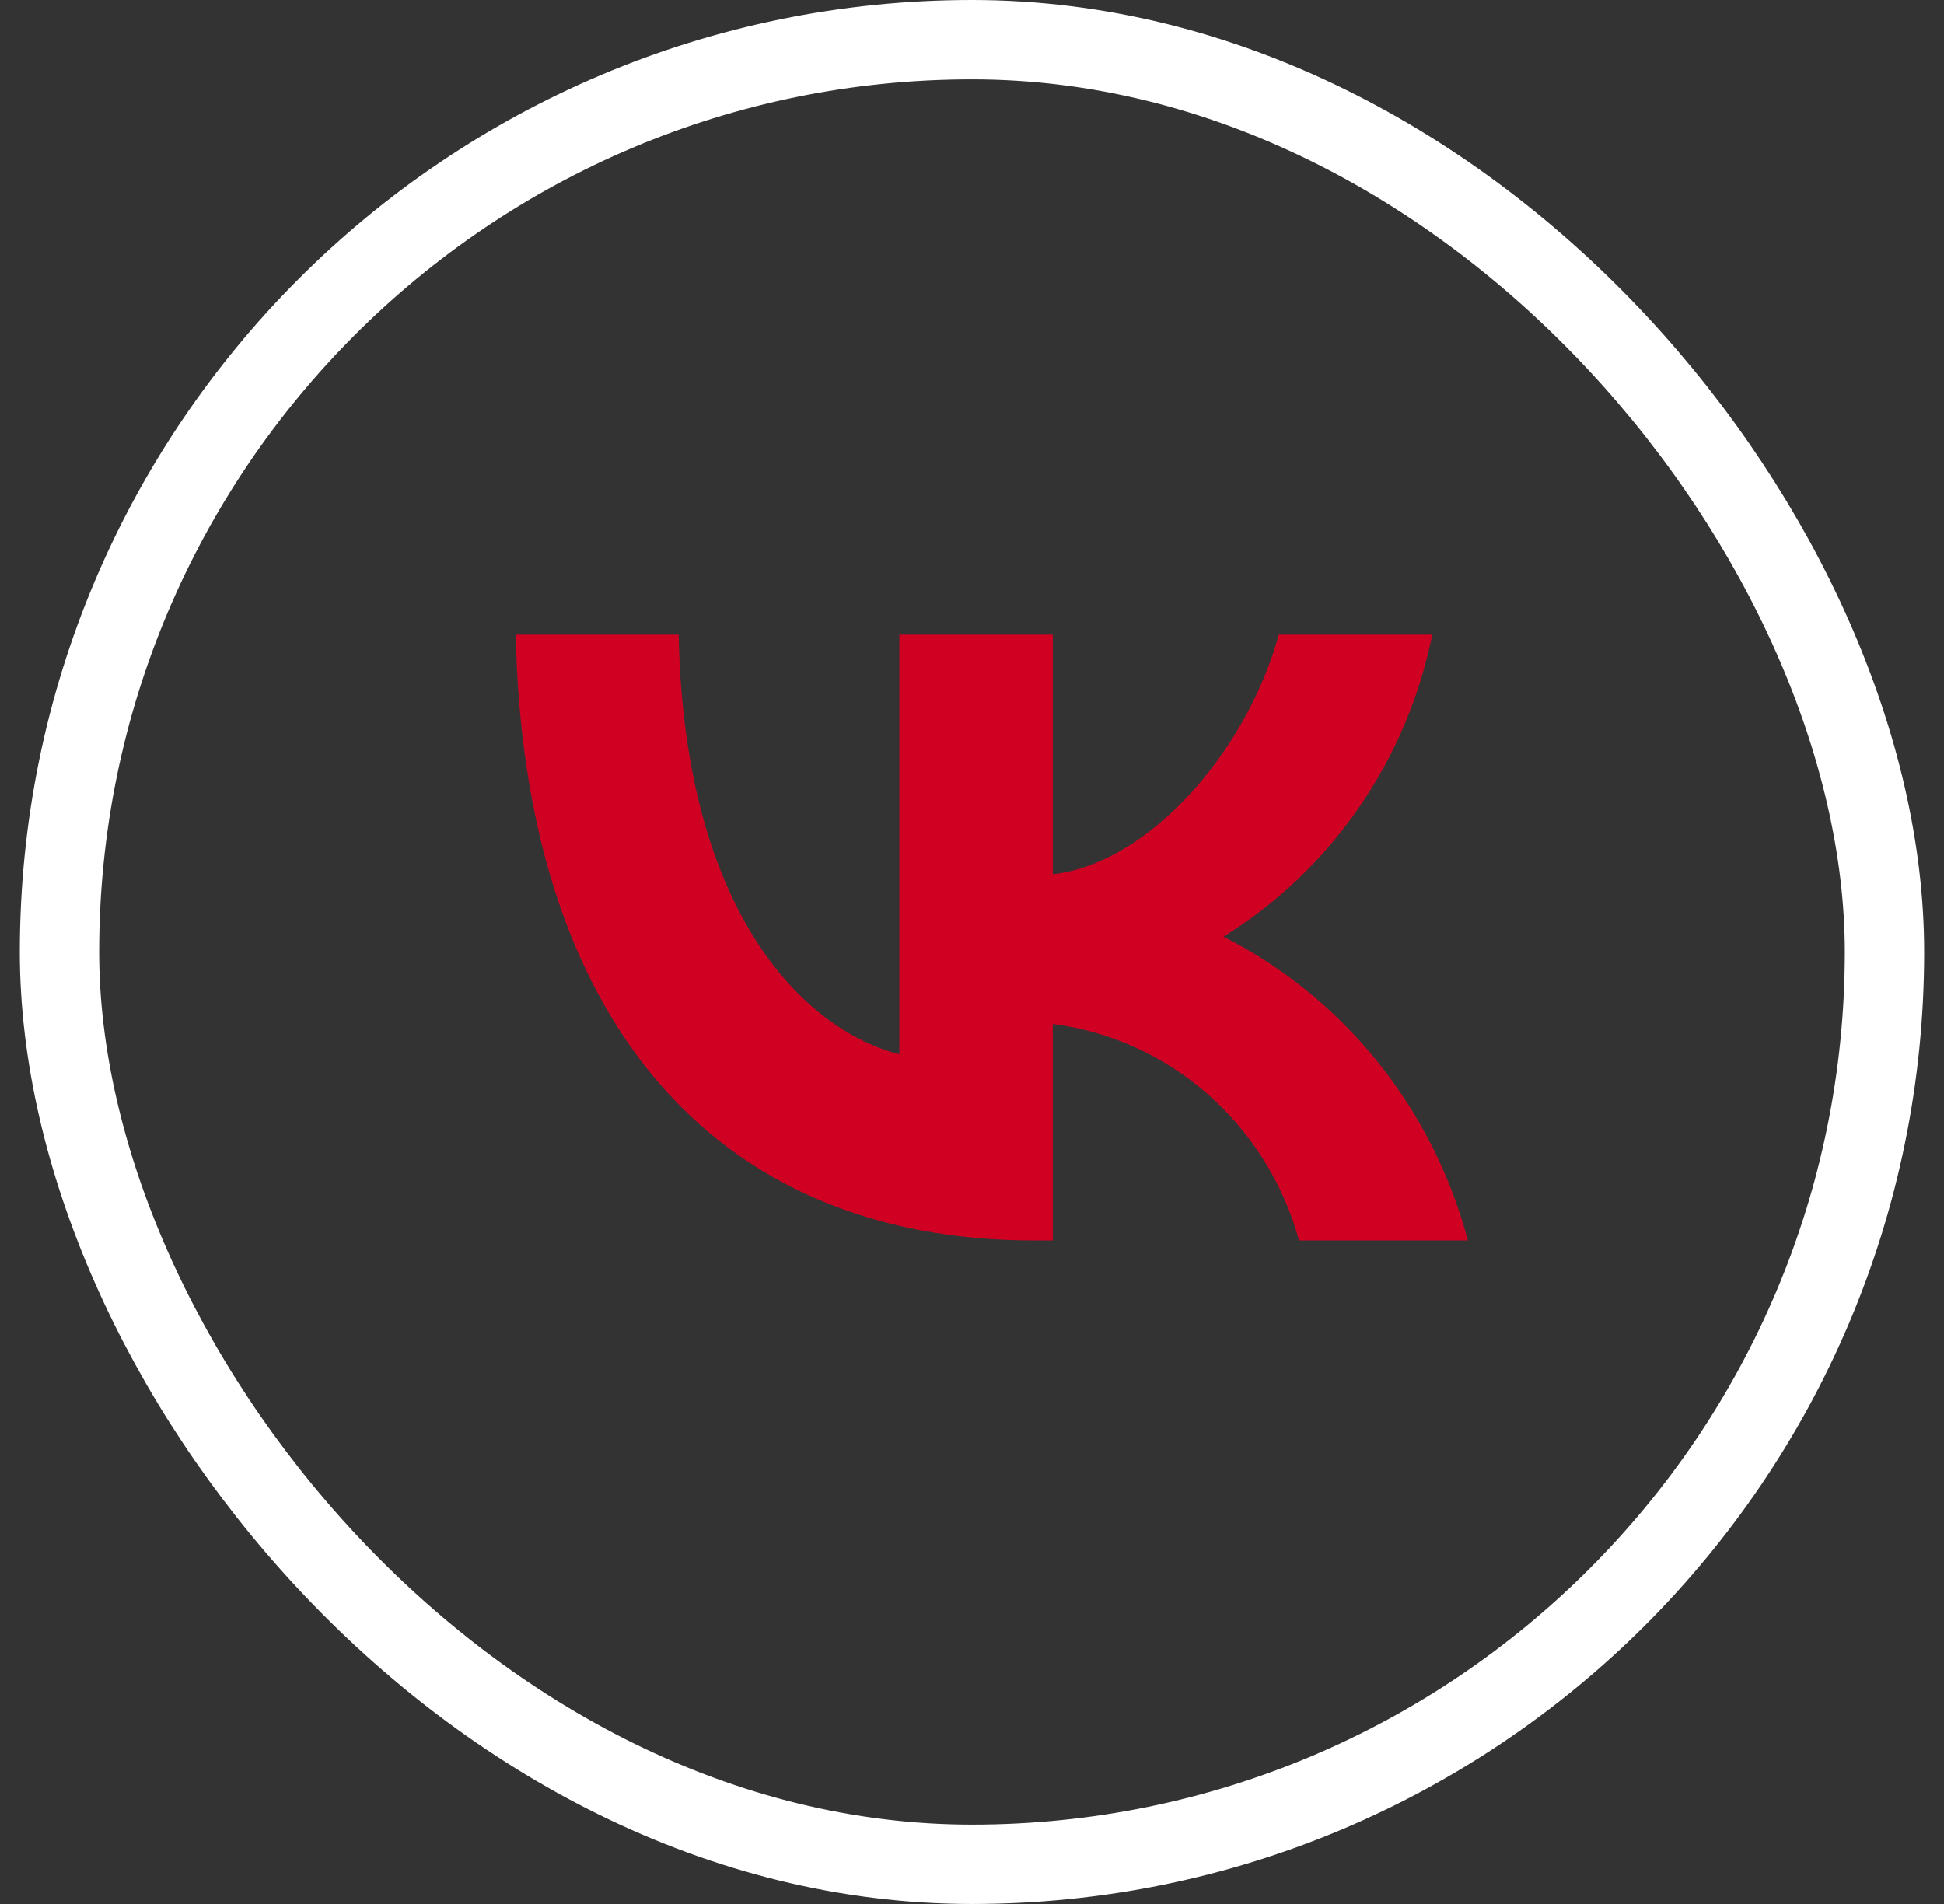
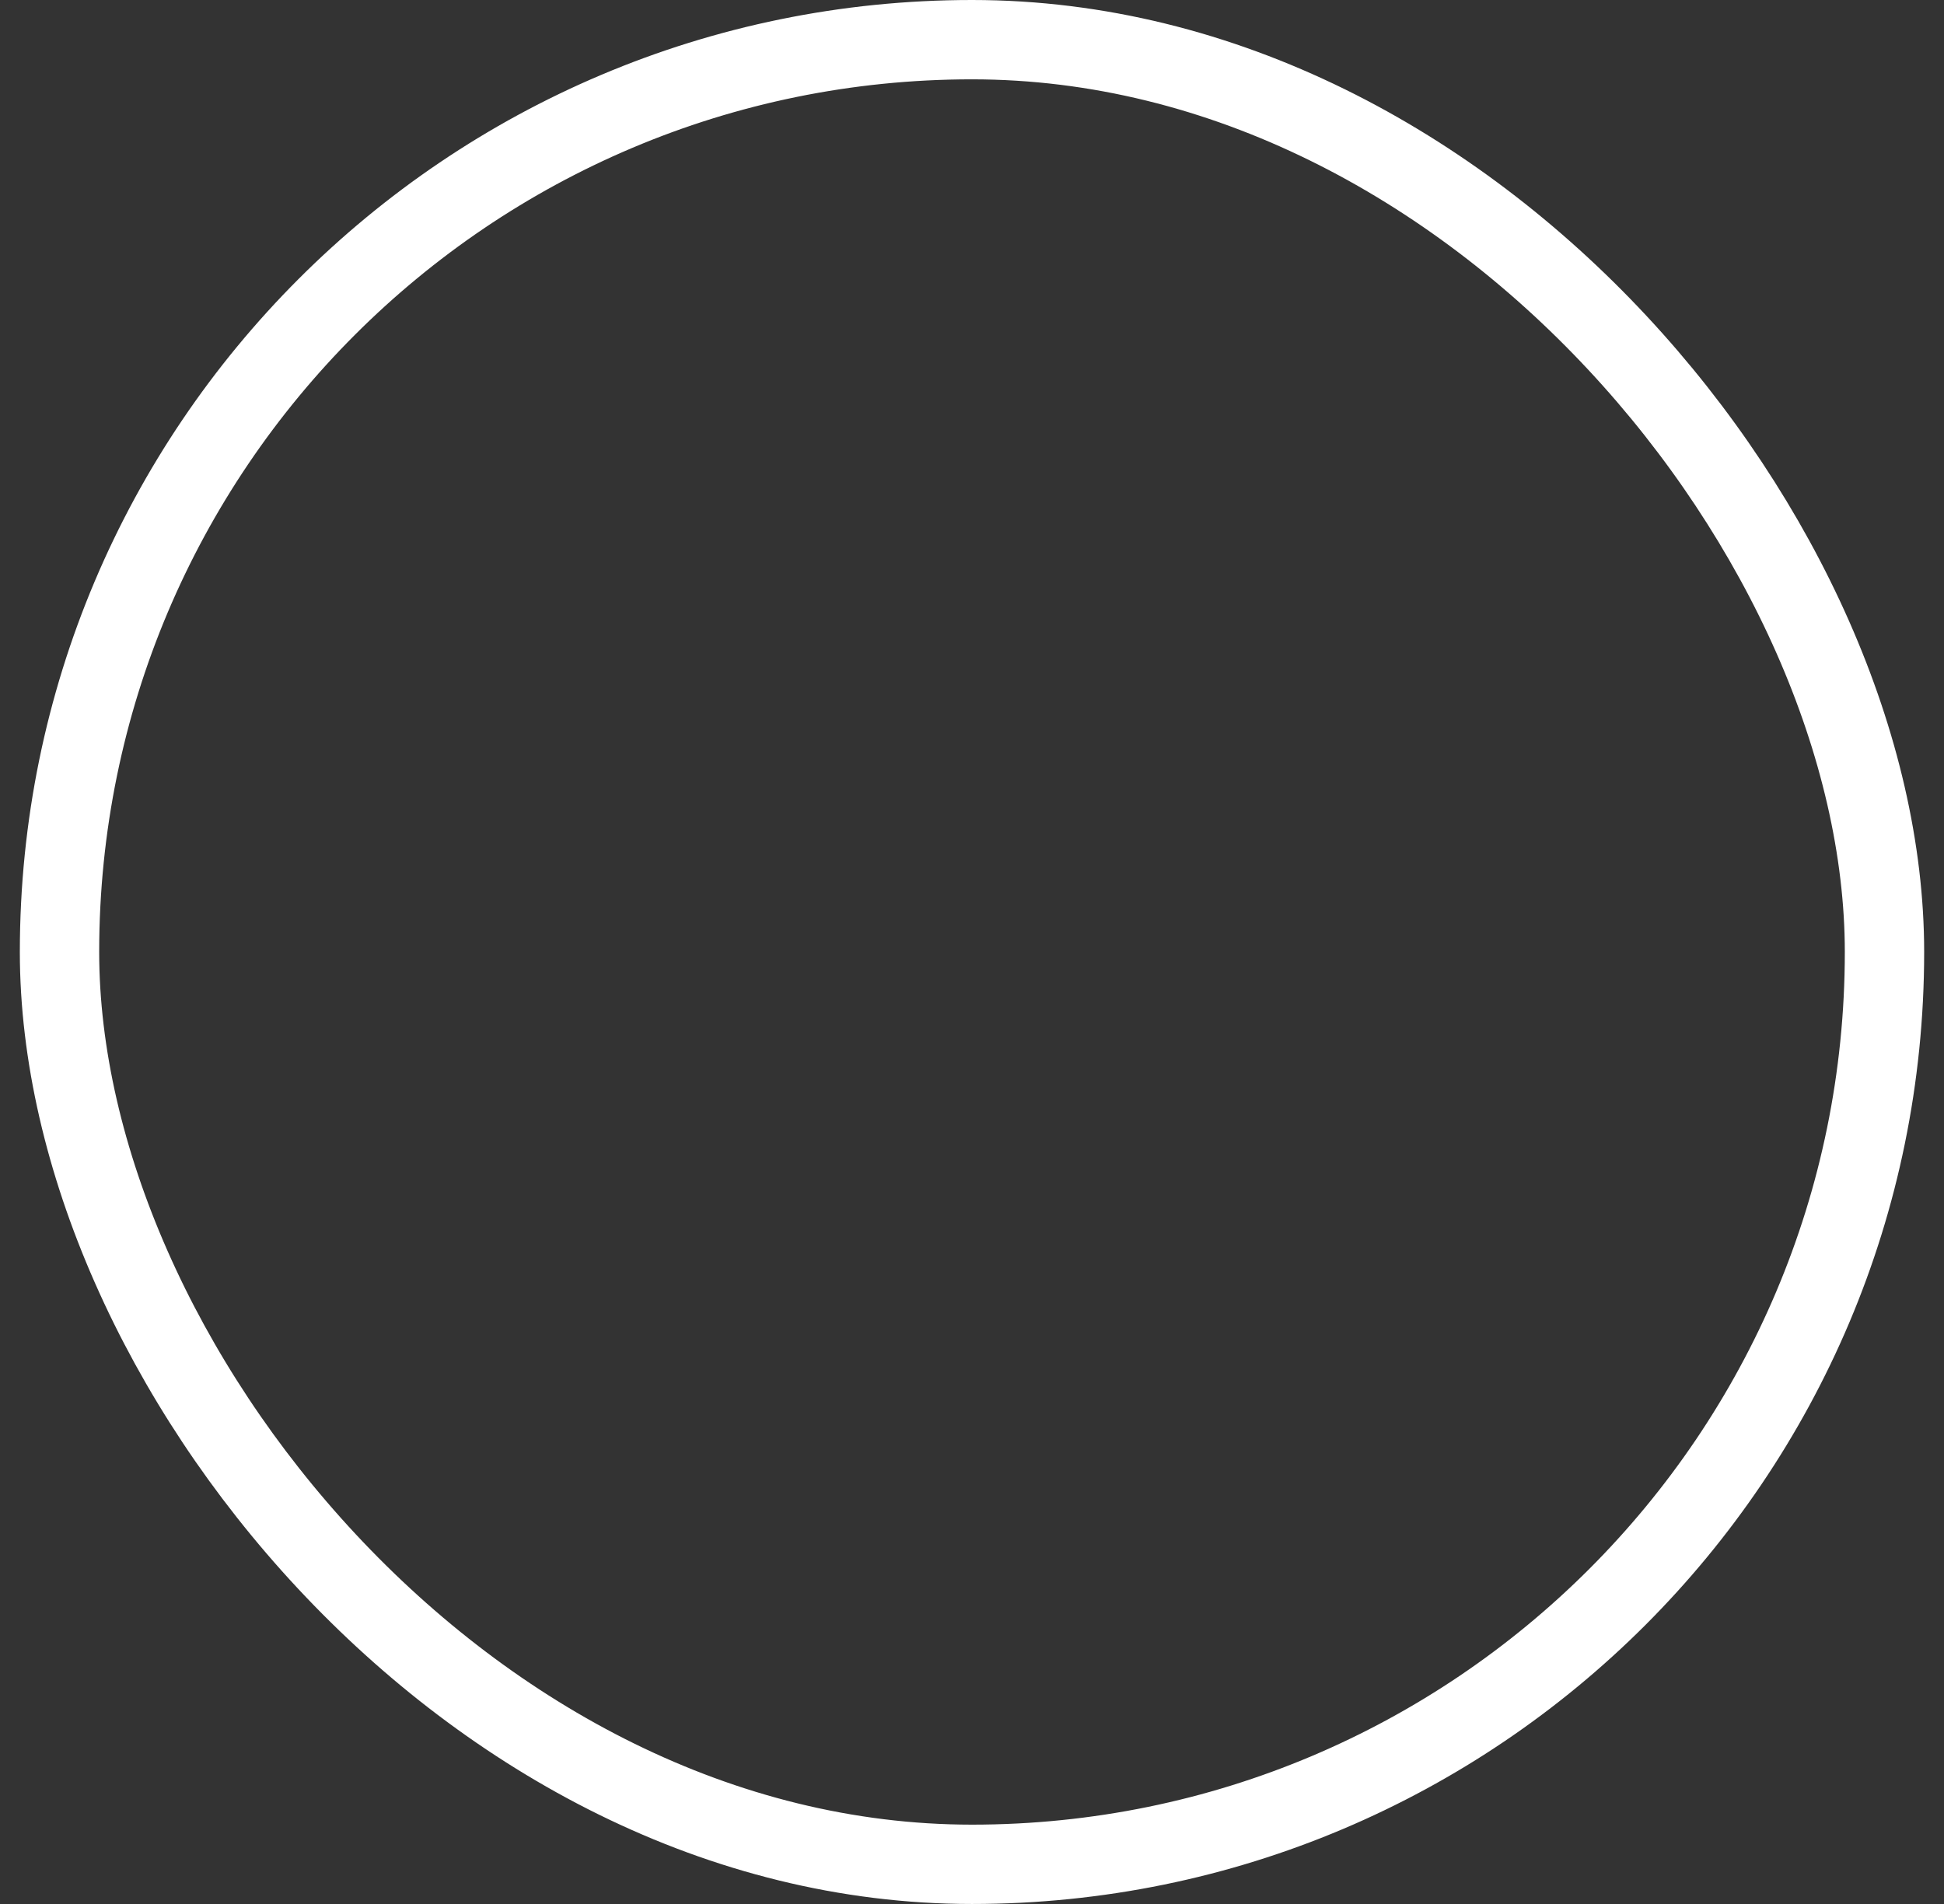
<svg xmlns="http://www.w3.org/2000/svg" width="49" height="48" viewBox="0 0 49 48" fill="none">
  <rect x="0" y="0" width="49" height="48" fill="#333333" stroke="none" />
  <rect x="1.5" y="1" width="46" height="46" rx="23" stroke="white" stroke-width="2" />
-   <path d="M26.072 31.273C17.872 31.273 13.195 25.54 13 16H17.107C17.242 23.002 20.27 25.968 22.669 26.579V16H26.537V22.039C28.905 21.779 31.393 19.027 32.233 16H36.101C35.784 17.57 35.154 19.056 34.248 20.366C33.343 21.676 32.182 22.782 30.839 23.613C32.338 24.373 33.663 25.449 34.725 26.769C35.787 28.089 36.562 29.624 37 31.273H32.743C32.35 29.841 31.551 28.559 30.447 27.588C29.343 26.618 27.983 26.001 26.537 25.815V31.273H26.072Z" fill="#D00023" />
</svg>